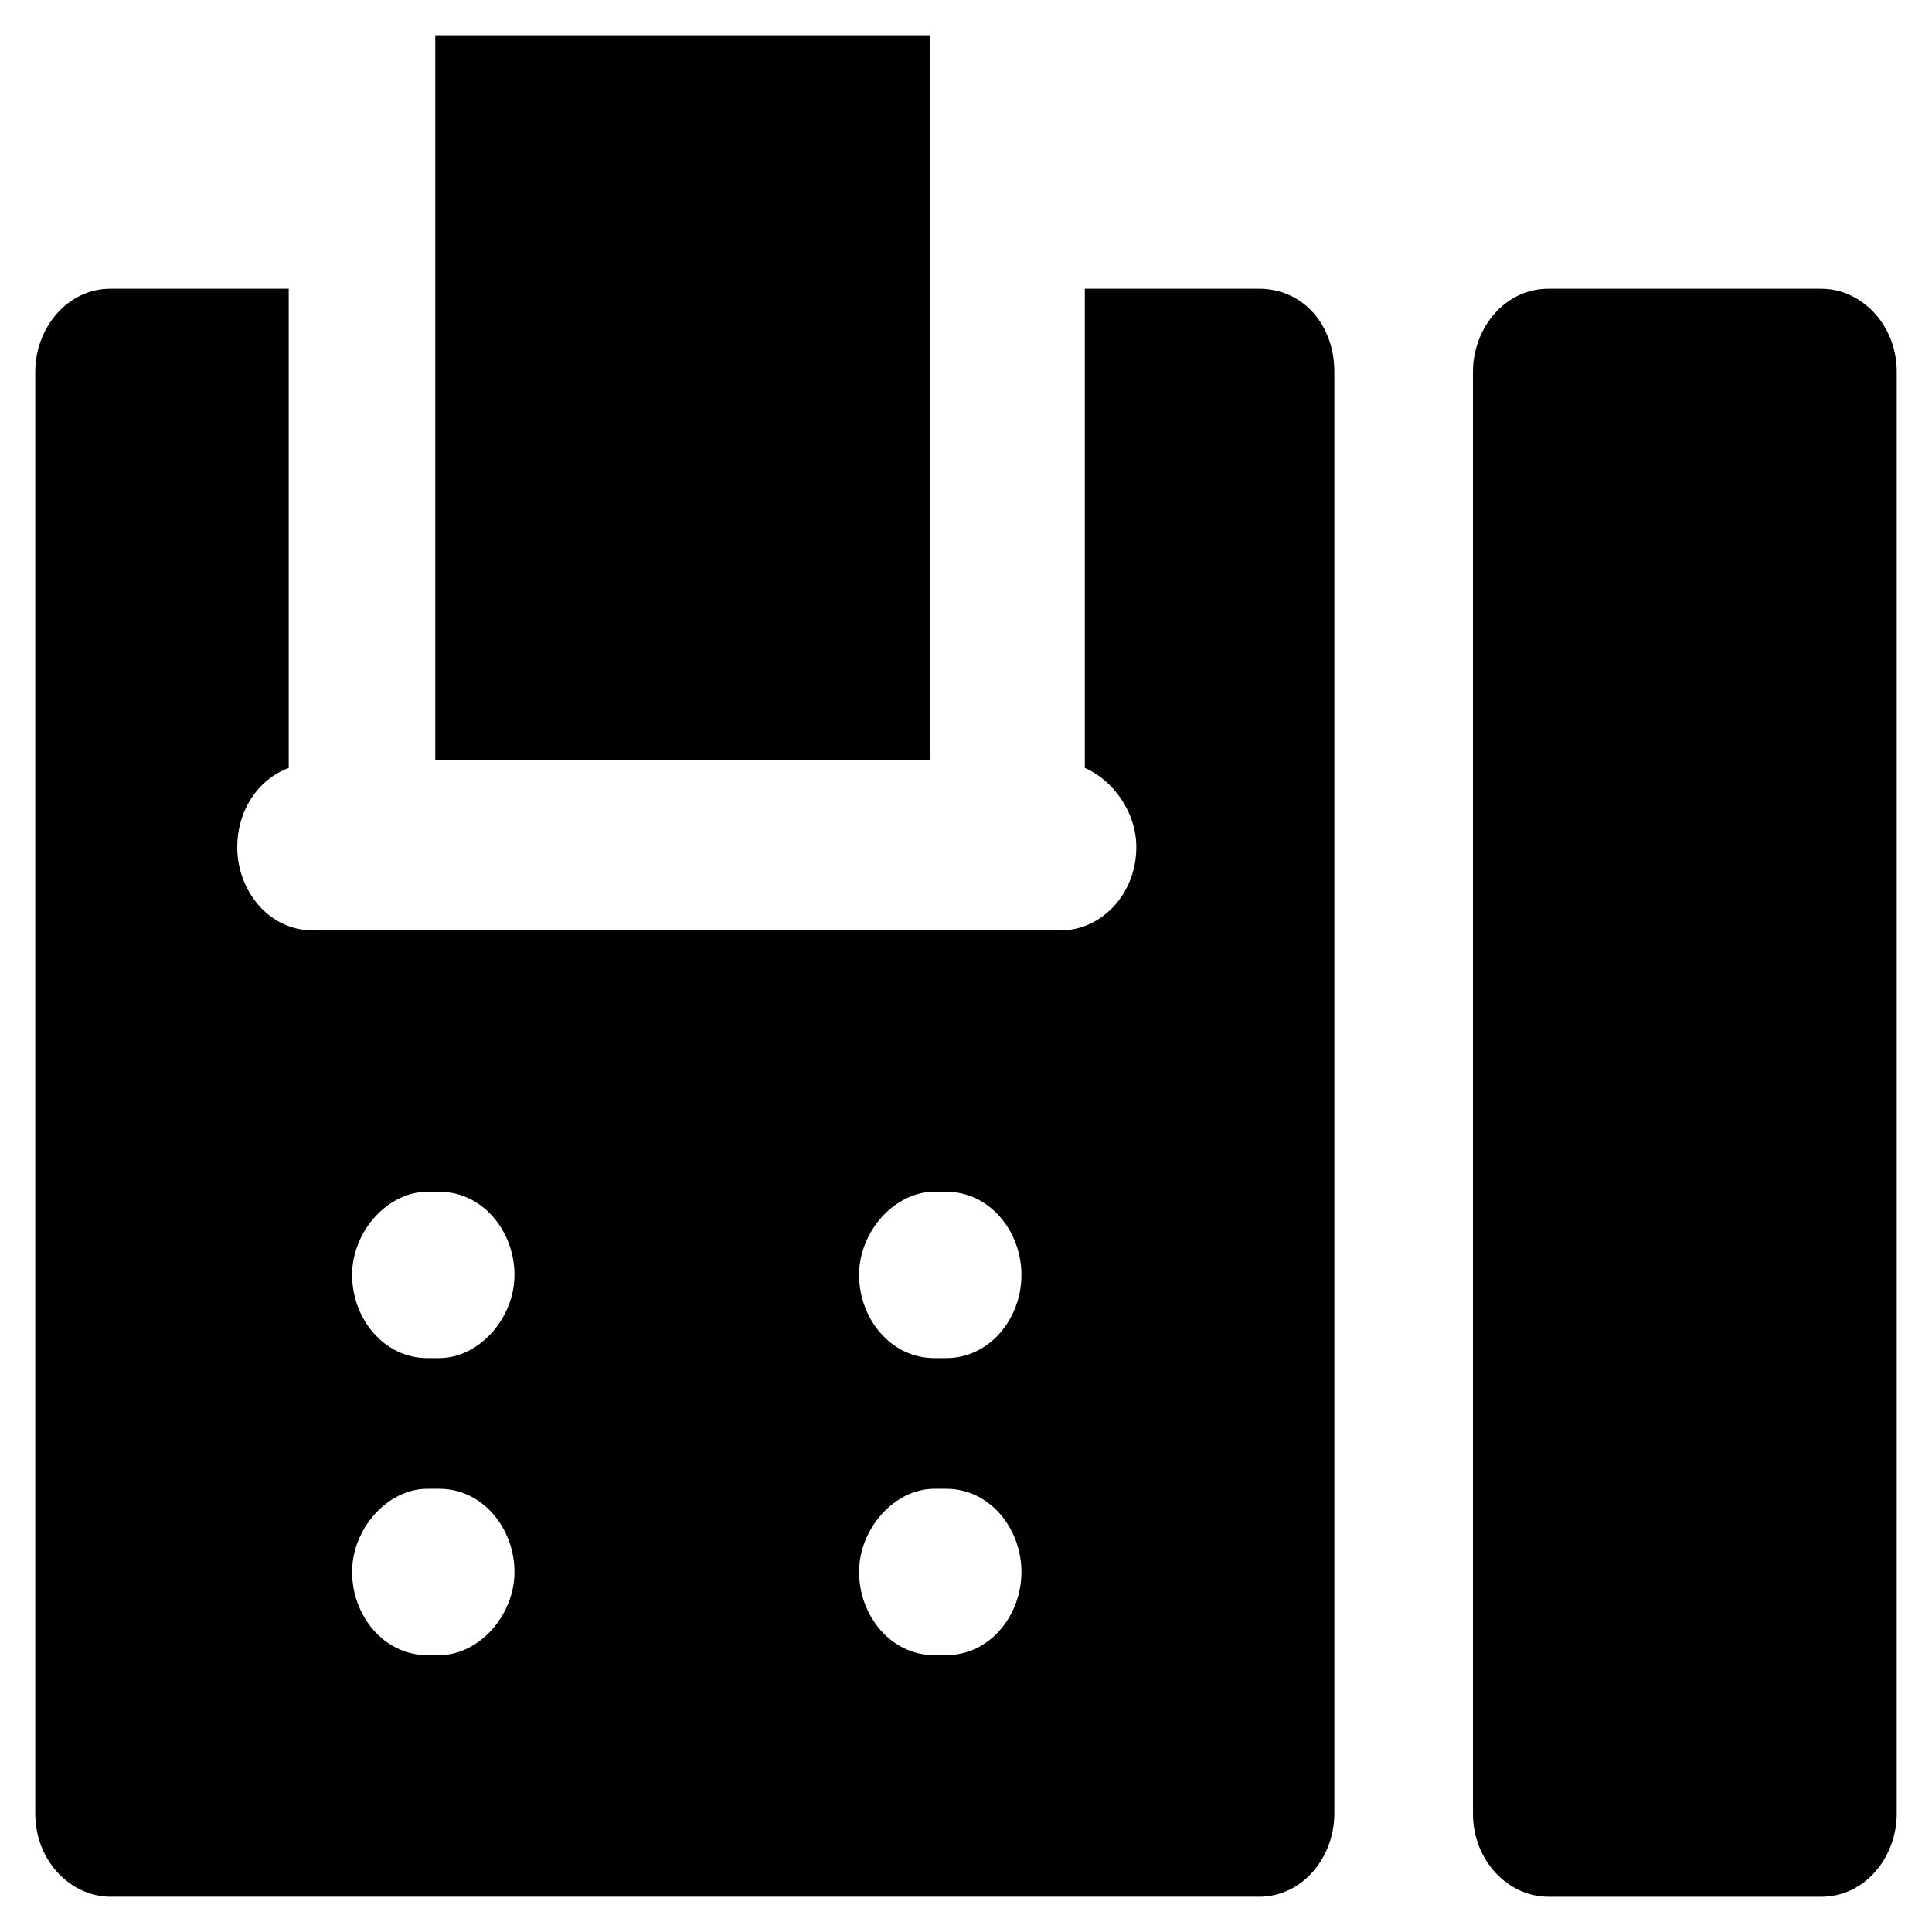
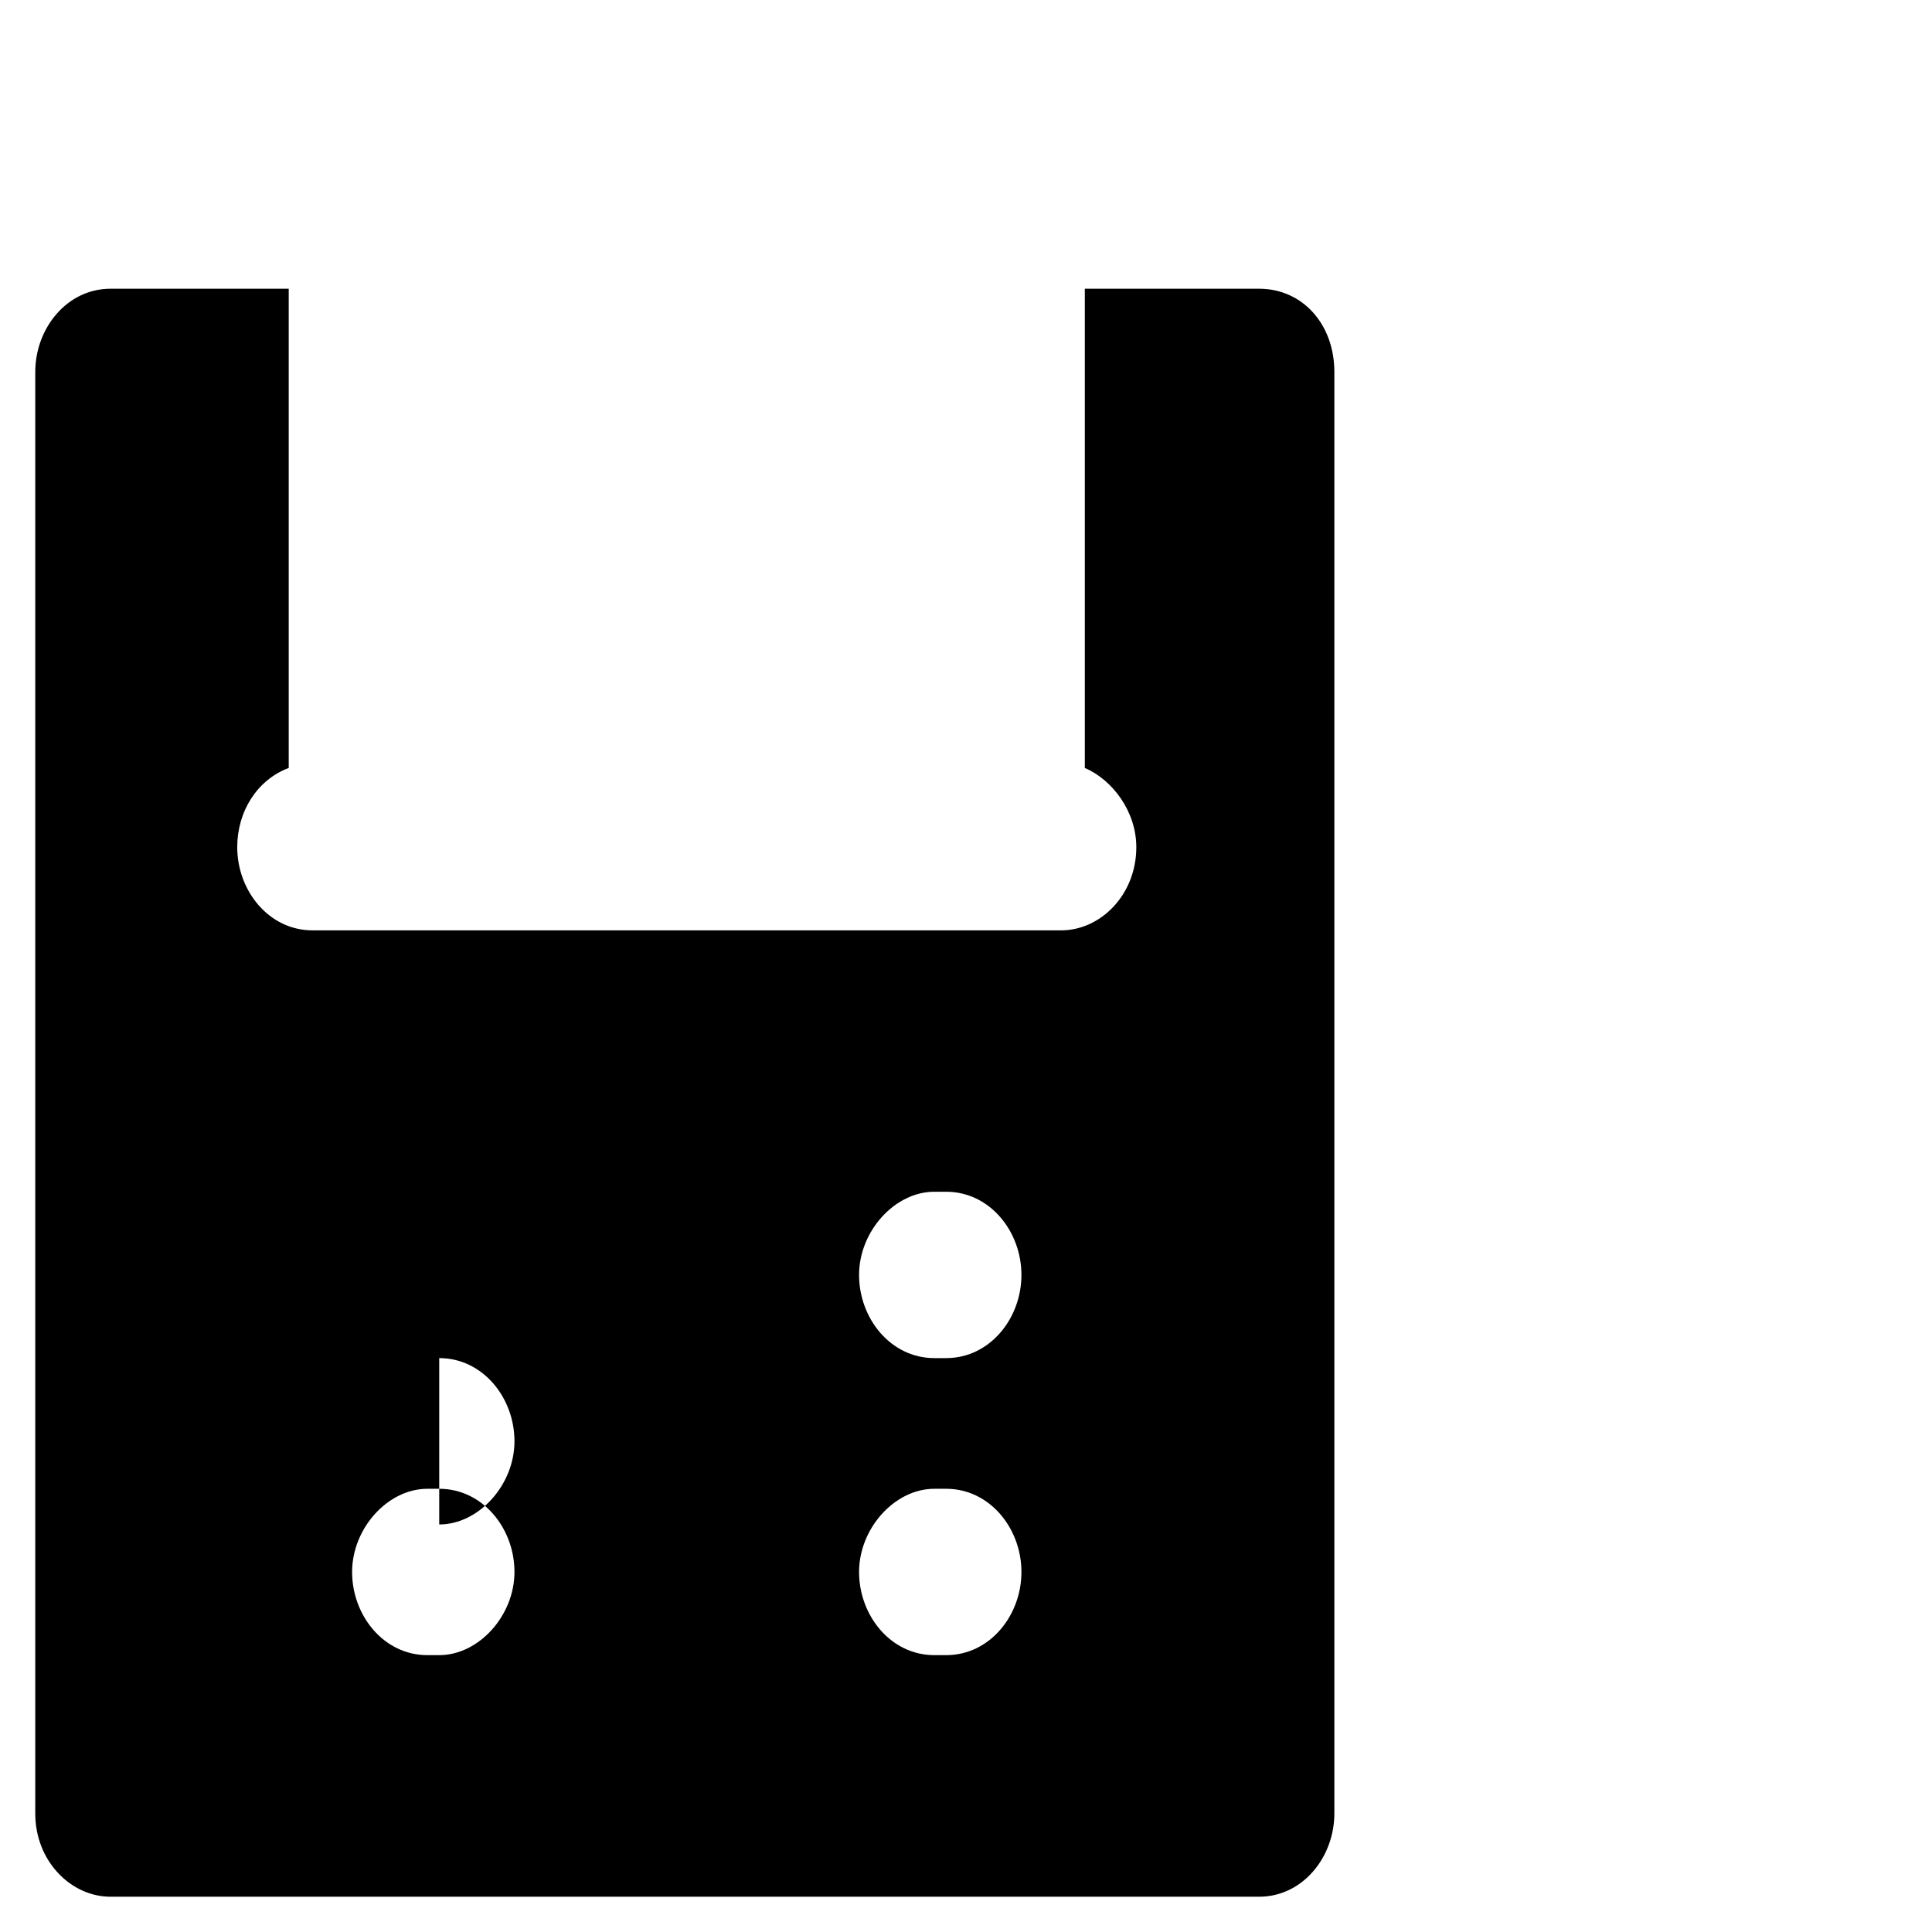
<svg xmlns="http://www.w3.org/2000/svg" fill="#000000" width="800px" height="800px" version="1.1" viewBox="144 144 512 512">
  <g>
-     <path d="m259.35 153.34h131.2v89.215h-131.2z" />
-     <path d="m259.35 242.56h131.2v102.86h-131.2z" />
-     <path d="m626.71 220.52h-72.422c-11.547 0-19.941 10.496-19.941 22.043v382.05c0 12.594 9.445 22.043 19.941 22.043h72.422c11.547 0 19.941-10.496 19.941-22.043l0.004-382.05c0-12.598-9.449-22.043-19.945-22.043z" />
-     <path d="m477.67 220.52h-46.18v127c7.348 3.148 13.645 11.547 13.645 20.992 0 12.594-9.445 22.043-19.941 22.043h-13.645l-172.14-0.004h-12.598c-11.547 0-19.941-10.496-19.941-22.043 0-9.445 5.246-17.844 13.645-20.992v-127h-47.23c-11.547 0-19.941 10.496-19.941 22.043v382.05c0 12.594 9.445 22.043 19.941 22.043h304.39c11.547 0 19.941-10.496 19.941-22.043v-382.05c0-12.598-8.398-22.043-19.945-22.043zm-217.27 362.11h-3.148c-11.547 0-19.941-10.496-19.941-22.043 0-11.547 9.445-22.043 19.941-22.043h3.148c11.547 0 19.941 10.496 19.941 22.043 0 11.547-9.445 22.043-19.941 22.043zm0-78.719h-3.148c-11.547 0-19.941-10.496-19.941-22.043 0-11.547 9.445-22.043 19.941-22.043h3.148c11.547 0 19.941 10.496 19.941 22.043 0 11.547-9.445 22.043-19.941 22.043zm134.35 78.719h-3.148c-11.547 0-19.941-10.496-19.941-22.043 0-11.547 9.445-22.043 19.941-22.043h3.148c11.547 0 19.941 10.496 19.941 22.043 0 11.547-8.395 22.043-19.941 22.043zm0-78.719h-3.148c-11.547 0-19.941-10.496-19.941-22.043 0-11.547 9.445-22.043 19.941-22.043h3.148c11.547 0 19.941 10.496 19.941 22.043 0 11.547-8.395 22.043-19.941 22.043z" />
+     <path d="m477.67 220.52h-46.18v127c7.348 3.148 13.645 11.547 13.645 20.992 0 12.594-9.445 22.043-19.941 22.043h-13.645l-172.14-0.004h-12.598c-11.547 0-19.941-10.496-19.941-22.043 0-9.445 5.246-17.844 13.645-20.992v-127h-47.23c-11.547 0-19.941 10.496-19.941 22.043v382.05c0 12.594 9.445 22.043 19.941 22.043h304.39c11.547 0 19.941-10.496 19.941-22.043v-382.05c0-12.598-8.398-22.043-19.945-22.043zm-217.27 362.11h-3.148c-11.547 0-19.941-10.496-19.941-22.043 0-11.547 9.445-22.043 19.941-22.043h3.148c11.547 0 19.941 10.496 19.941 22.043 0 11.547-9.445 22.043-19.941 22.043zm0-78.719h-3.148h3.148c11.547 0 19.941 10.496 19.941 22.043 0 11.547-9.445 22.043-19.941 22.043zm134.35 78.719h-3.148c-11.547 0-19.941-10.496-19.941-22.043 0-11.547 9.445-22.043 19.941-22.043h3.148c11.547 0 19.941 10.496 19.941 22.043 0 11.547-8.395 22.043-19.941 22.043zm0-78.719h-3.148c-11.547 0-19.941-10.496-19.941-22.043 0-11.547 9.445-22.043 19.941-22.043h3.148c11.547 0 19.941 10.496 19.941 22.043 0 11.547-8.395 22.043-19.941 22.043z" />
  </g>
</svg>